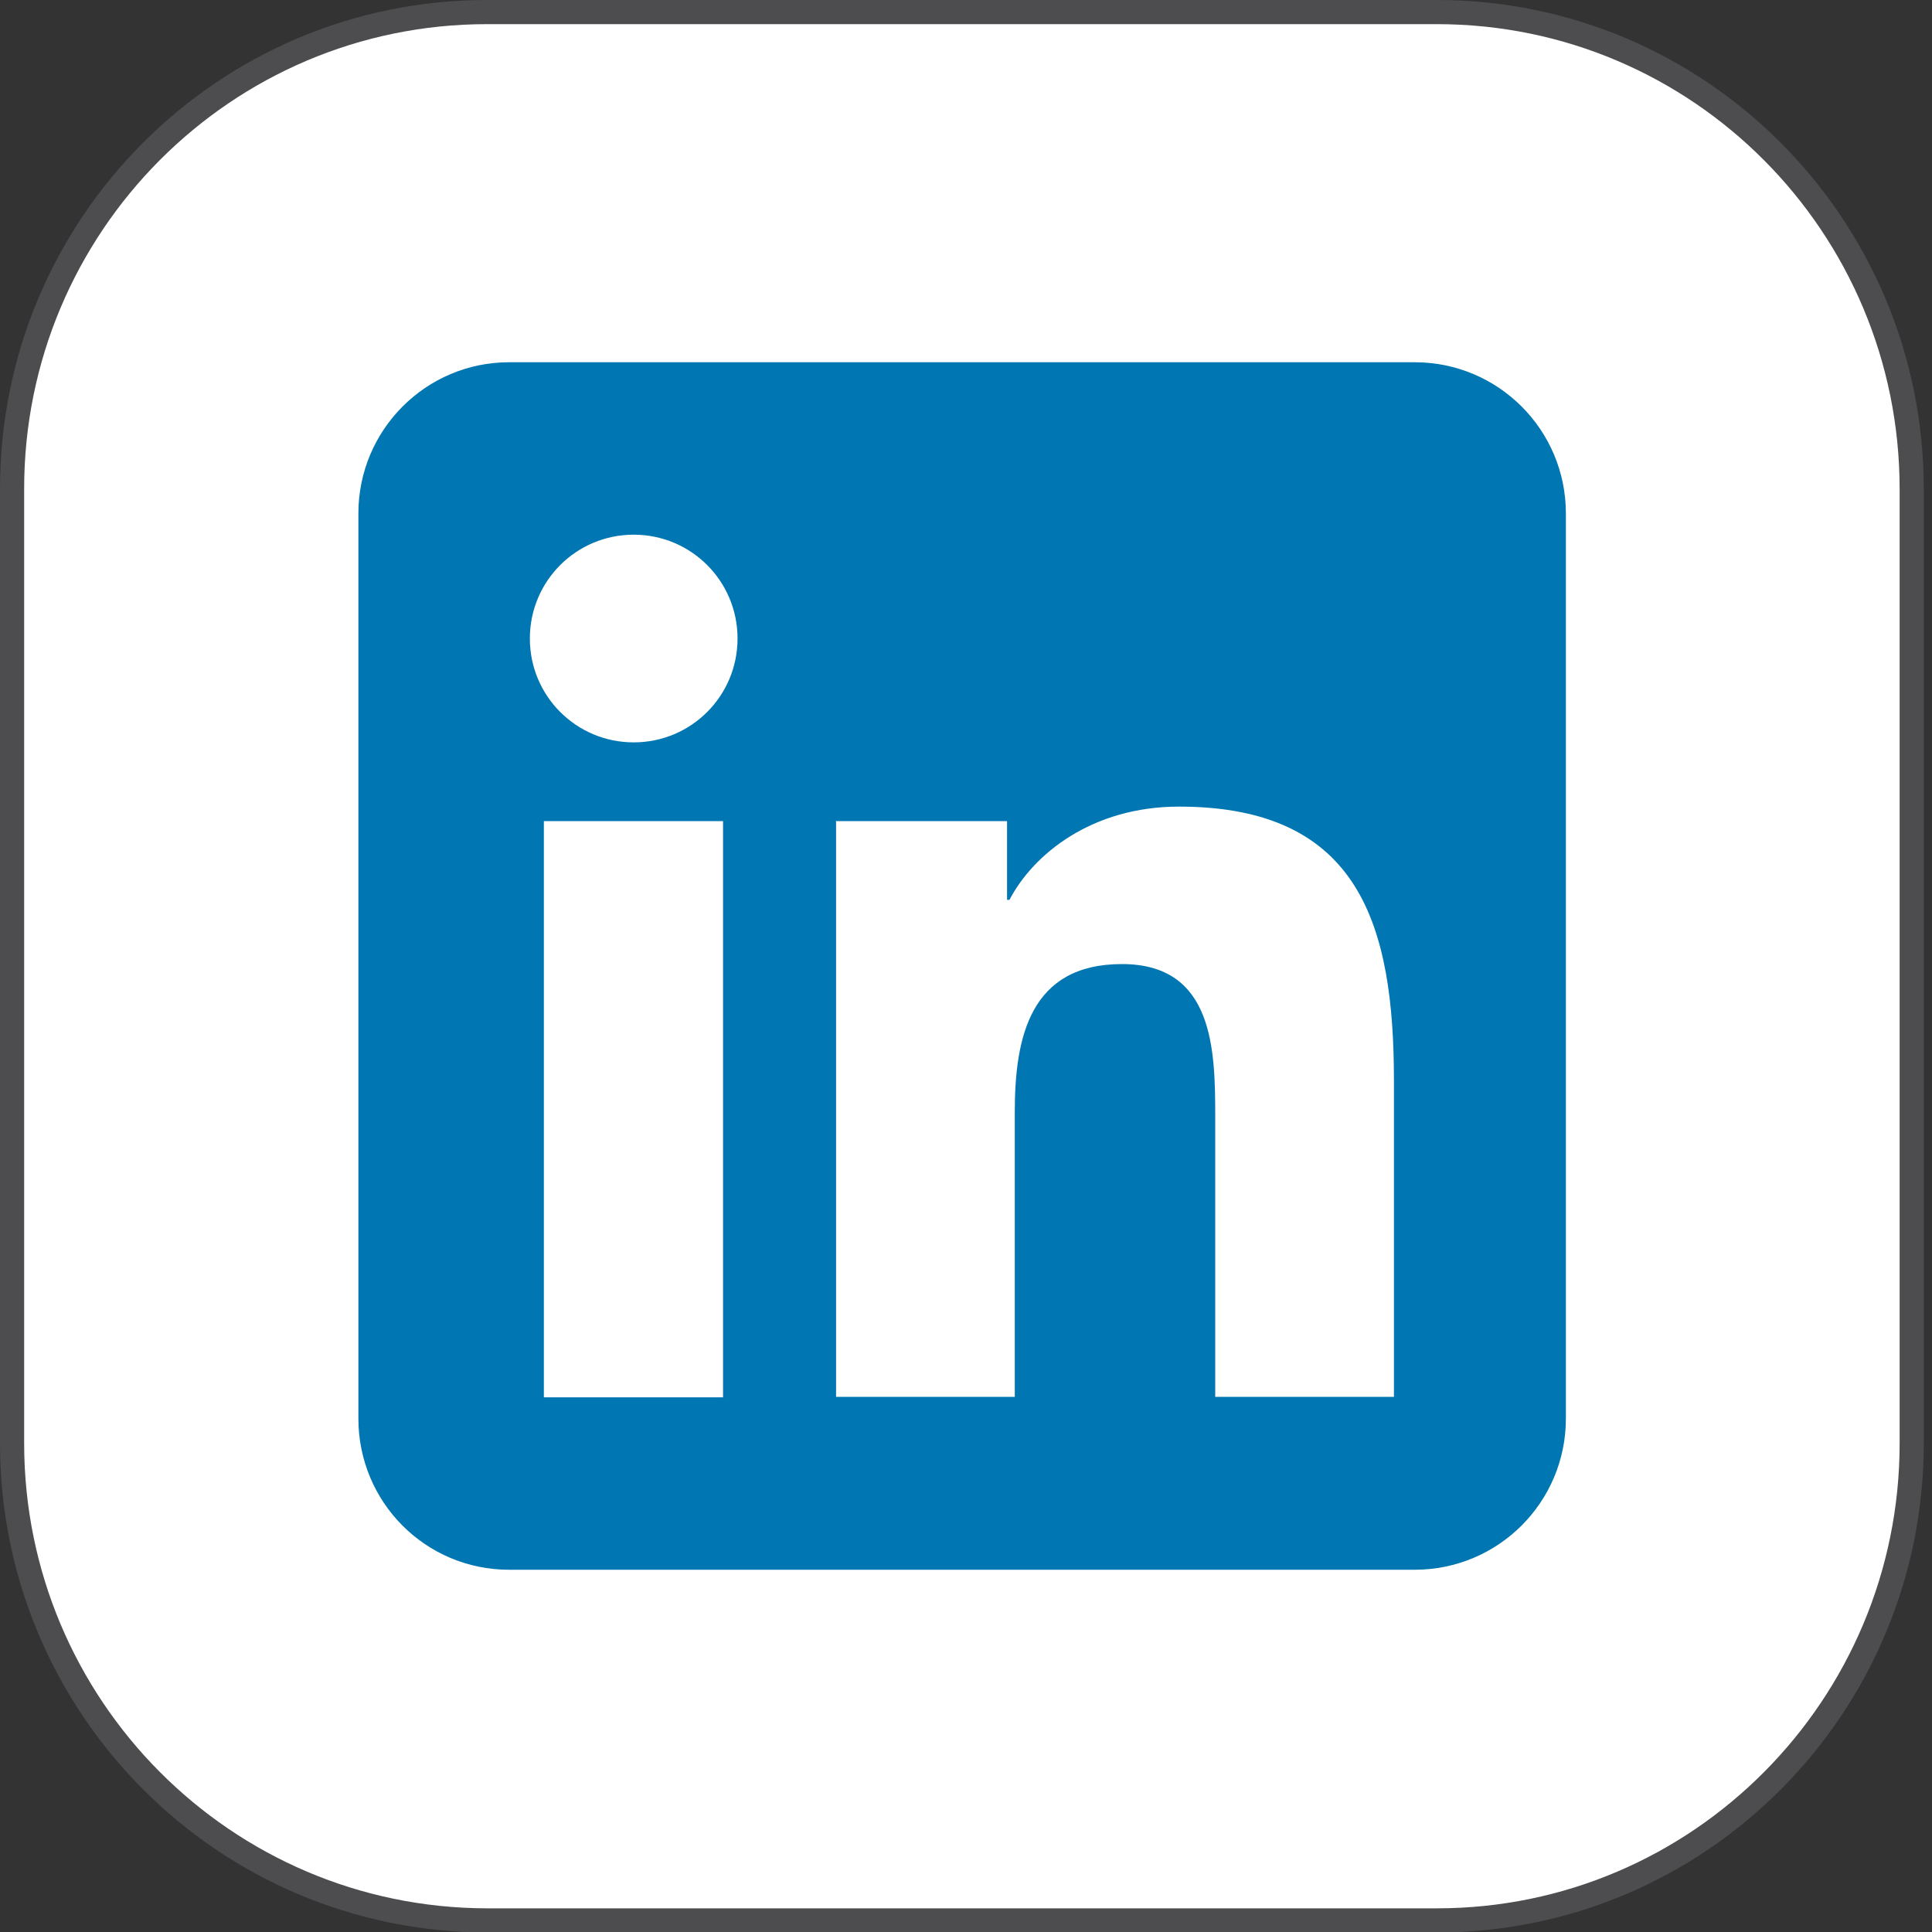
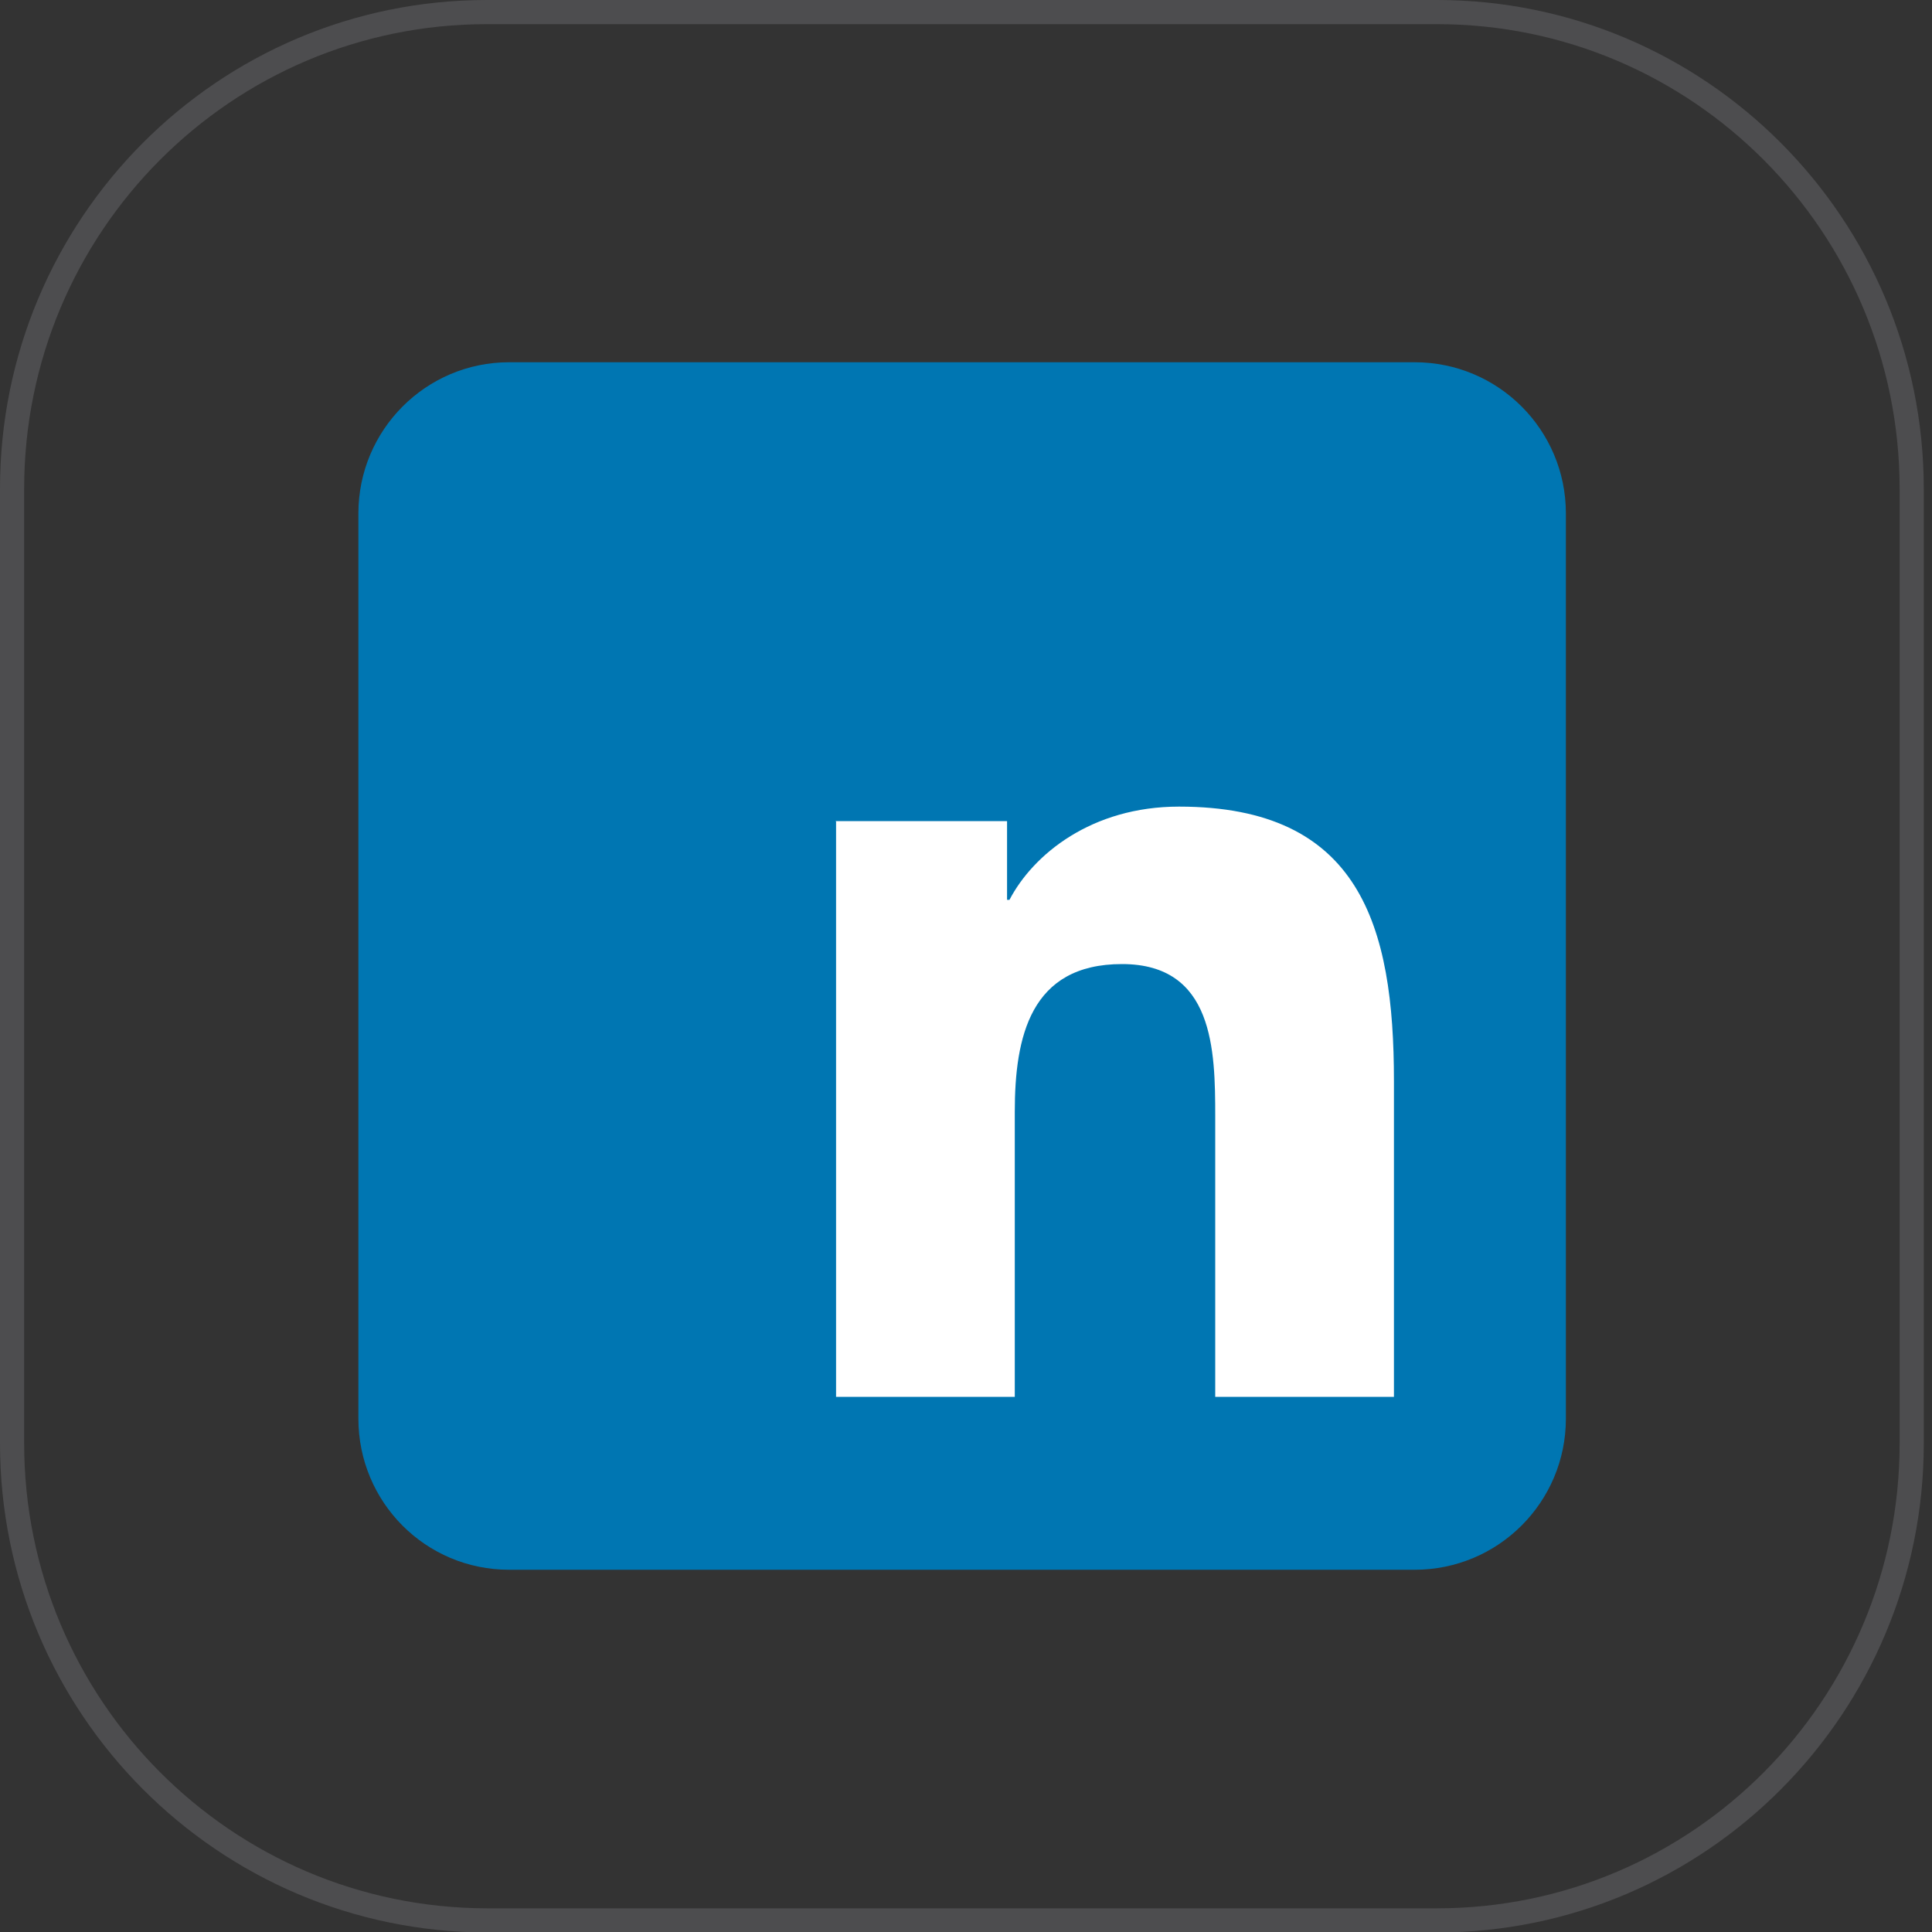
<svg xmlns="http://www.w3.org/2000/svg" id="a" width="40" height="40" viewBox="0 0 40 40">
  <rect x="0" y="0" width="40" height="40" fill="#333333" stroke="none" />
  <defs>
    <clipPath id="b">
      <path d="M10.08,94.95H29.75c5.43,0,9.83,4.42,9.83,9.88v19.75c0,5.45-4.4,9.88-9.83,9.88H10.08c-5.43,0-9.83-4.42-9.83-9.88v-19.75c0-5.45,4.4-9.88,9.83-9.88Z" fill="none" />
    </clipPath>
    <clipPath id="c">
      <polygon points="16.29 110.54 16.29 118.86 23.54 114.7 16.29 110.54" fill="none" />
    </clipPath>
    <clipPath id="d">
      <polygon points="16.29 -78.86 16.29 -70.54 23.54 -74.7 16.29 -78.86" fill="none" />
    </clipPath>
    <clipPath id="e">
-       <path d="M10.08-94.45H29.75c5.43,0,9.83,4.42,9.83,9.88v19.75c0,5.45-4.4,9.88-9.83,9.88H10.08c-5.43,0-9.83-4.42-9.83-9.88v-19.75c0-5.45,4.4-9.88,9.83-9.88Z" fill="none" />
-     </clipPath>
+       </clipPath>
    <clipPath id="f">
      <path d="M10.08-47.1H29.75c5.43,0,9.83,4.42,9.83,9.88V-17.48c0,5.45-4.4,9.87-9.83,9.87H10.08C4.65-7.6,.25-12.02,.25-17.48v-19.75c0-5.45,4.4-9.88,9.83-9.88Z" fill="none" />
    </clipPath>
    <clipPath id="g">
-       <polygon points="16.29 -31.51 16.29 -23.19 23.54 -27.35 16.29 -31.51" fill="none" />
-     </clipPath>
+       </clipPath>
    <clipPath id="h">
      <path d="M10.08,.25H29.75c5.43,0,9.83,4.42,9.83,9.88V29.88c0,5.45-4.4,9.88-9.83,9.88H10.08C4.65,39.75,.25,35.33,.25,29.88V10.12C.25,4.67,4.65,.25,10.08,.25Z" fill="none" />
    </clipPath>
    <clipPath id="i">
      <rect x="-75.13" y="-272.3" width="314.63" height="1395.67" fill="none" />
    </clipPath>
    <clipPath id="j">
      <polygon points="16.29 15.84 16.29 24.16 23.54 20 16.29 15.84" fill="none" />
    </clipPath>
    <clipPath id="k">
-       <rect x="-76.25" y="-272.26" width="314.63" height="1395.67" fill="none" />
-     </clipPath>
+       </clipPath>
    <clipPath id="l">
      <path d="M10.08,47.6H29.75c5.43,0,9.83,4.42,9.83,9.88v19.75c0,5.45-4.4,9.88-9.83,9.88H10.08c-5.43,0-9.83-4.42-9.83-9.88v-19.75c0-5.45,4.4-9.88,9.83-9.88Z" fill="none" />
    </clipPath>
    <clipPath id="m">
      <polygon points="16.29 63.19 16.29 71.51 23.54 67.35 16.29 63.19" fill="none" />
    </clipPath>
  </defs>
  <g clip-path="url(#h)">
    <g clip-path="url(#i)">
-       <rect x="-.41" y="-.41" width="40.64" height="40.82" fill="#fff" />
-     </g>
+       </g>
  </g>
  <path d="M10.08,.25H29.75c5.43,0,9.83,4.42,9.83,9.88V29.88c0,5.45-4.4,9.88-9.83,9.88H10.08C4.65,39.75,.25,35.33,.25,29.88V10.12C.25,4.67,4.65,.25,10.08,.25Z" fill="none" stroke="#4d4d4f" stroke-miterlimit="10" stroke-width=".5" />
  <g clip-path="url(#j)">
    <g clip-path="url(#k)">
      <rect x="15.63" y="15.18" width="8.57" height="9.64" fill="#fff" />
    </g>
  </g>
  <g>
    <path d="M29.29,32.5H10.54c-1.73,0-3.12-1.4-3.12-3.13V10.63c0-1.73,1.4-3.13,3.12-3.13H29.29c1.73,0,3.13,1.4,3.13,3.13V29.37c0,1.73-1.4,3.13-3.13,3.13" fill="#0076b2" />
    <g>
-       <path d="M11.26,17h3.71v11.93h-3.71v-11.93Zm1.86-5.93c1.19,0,2.15,.96,2.15,2.15s-.96,2.15-2.15,2.15-2.15-.96-2.15-2.15,.96-2.15,2.15-2.15" fill="#fff" />
      <path d="M17.3,17h3.55v1.63h.05c.49-.94,1.7-1.93,3.51-1.93,3.75,0,4.45,2.47,4.45,5.68v6.54h-3.7v-5.8c0-1.38-.03-3.16-1.93-3.16s-2.22,1.51-2.22,3.06v5.9h-3.7v-11.93Z" fill="#fff" />
    </g>
  </g>
</svg>